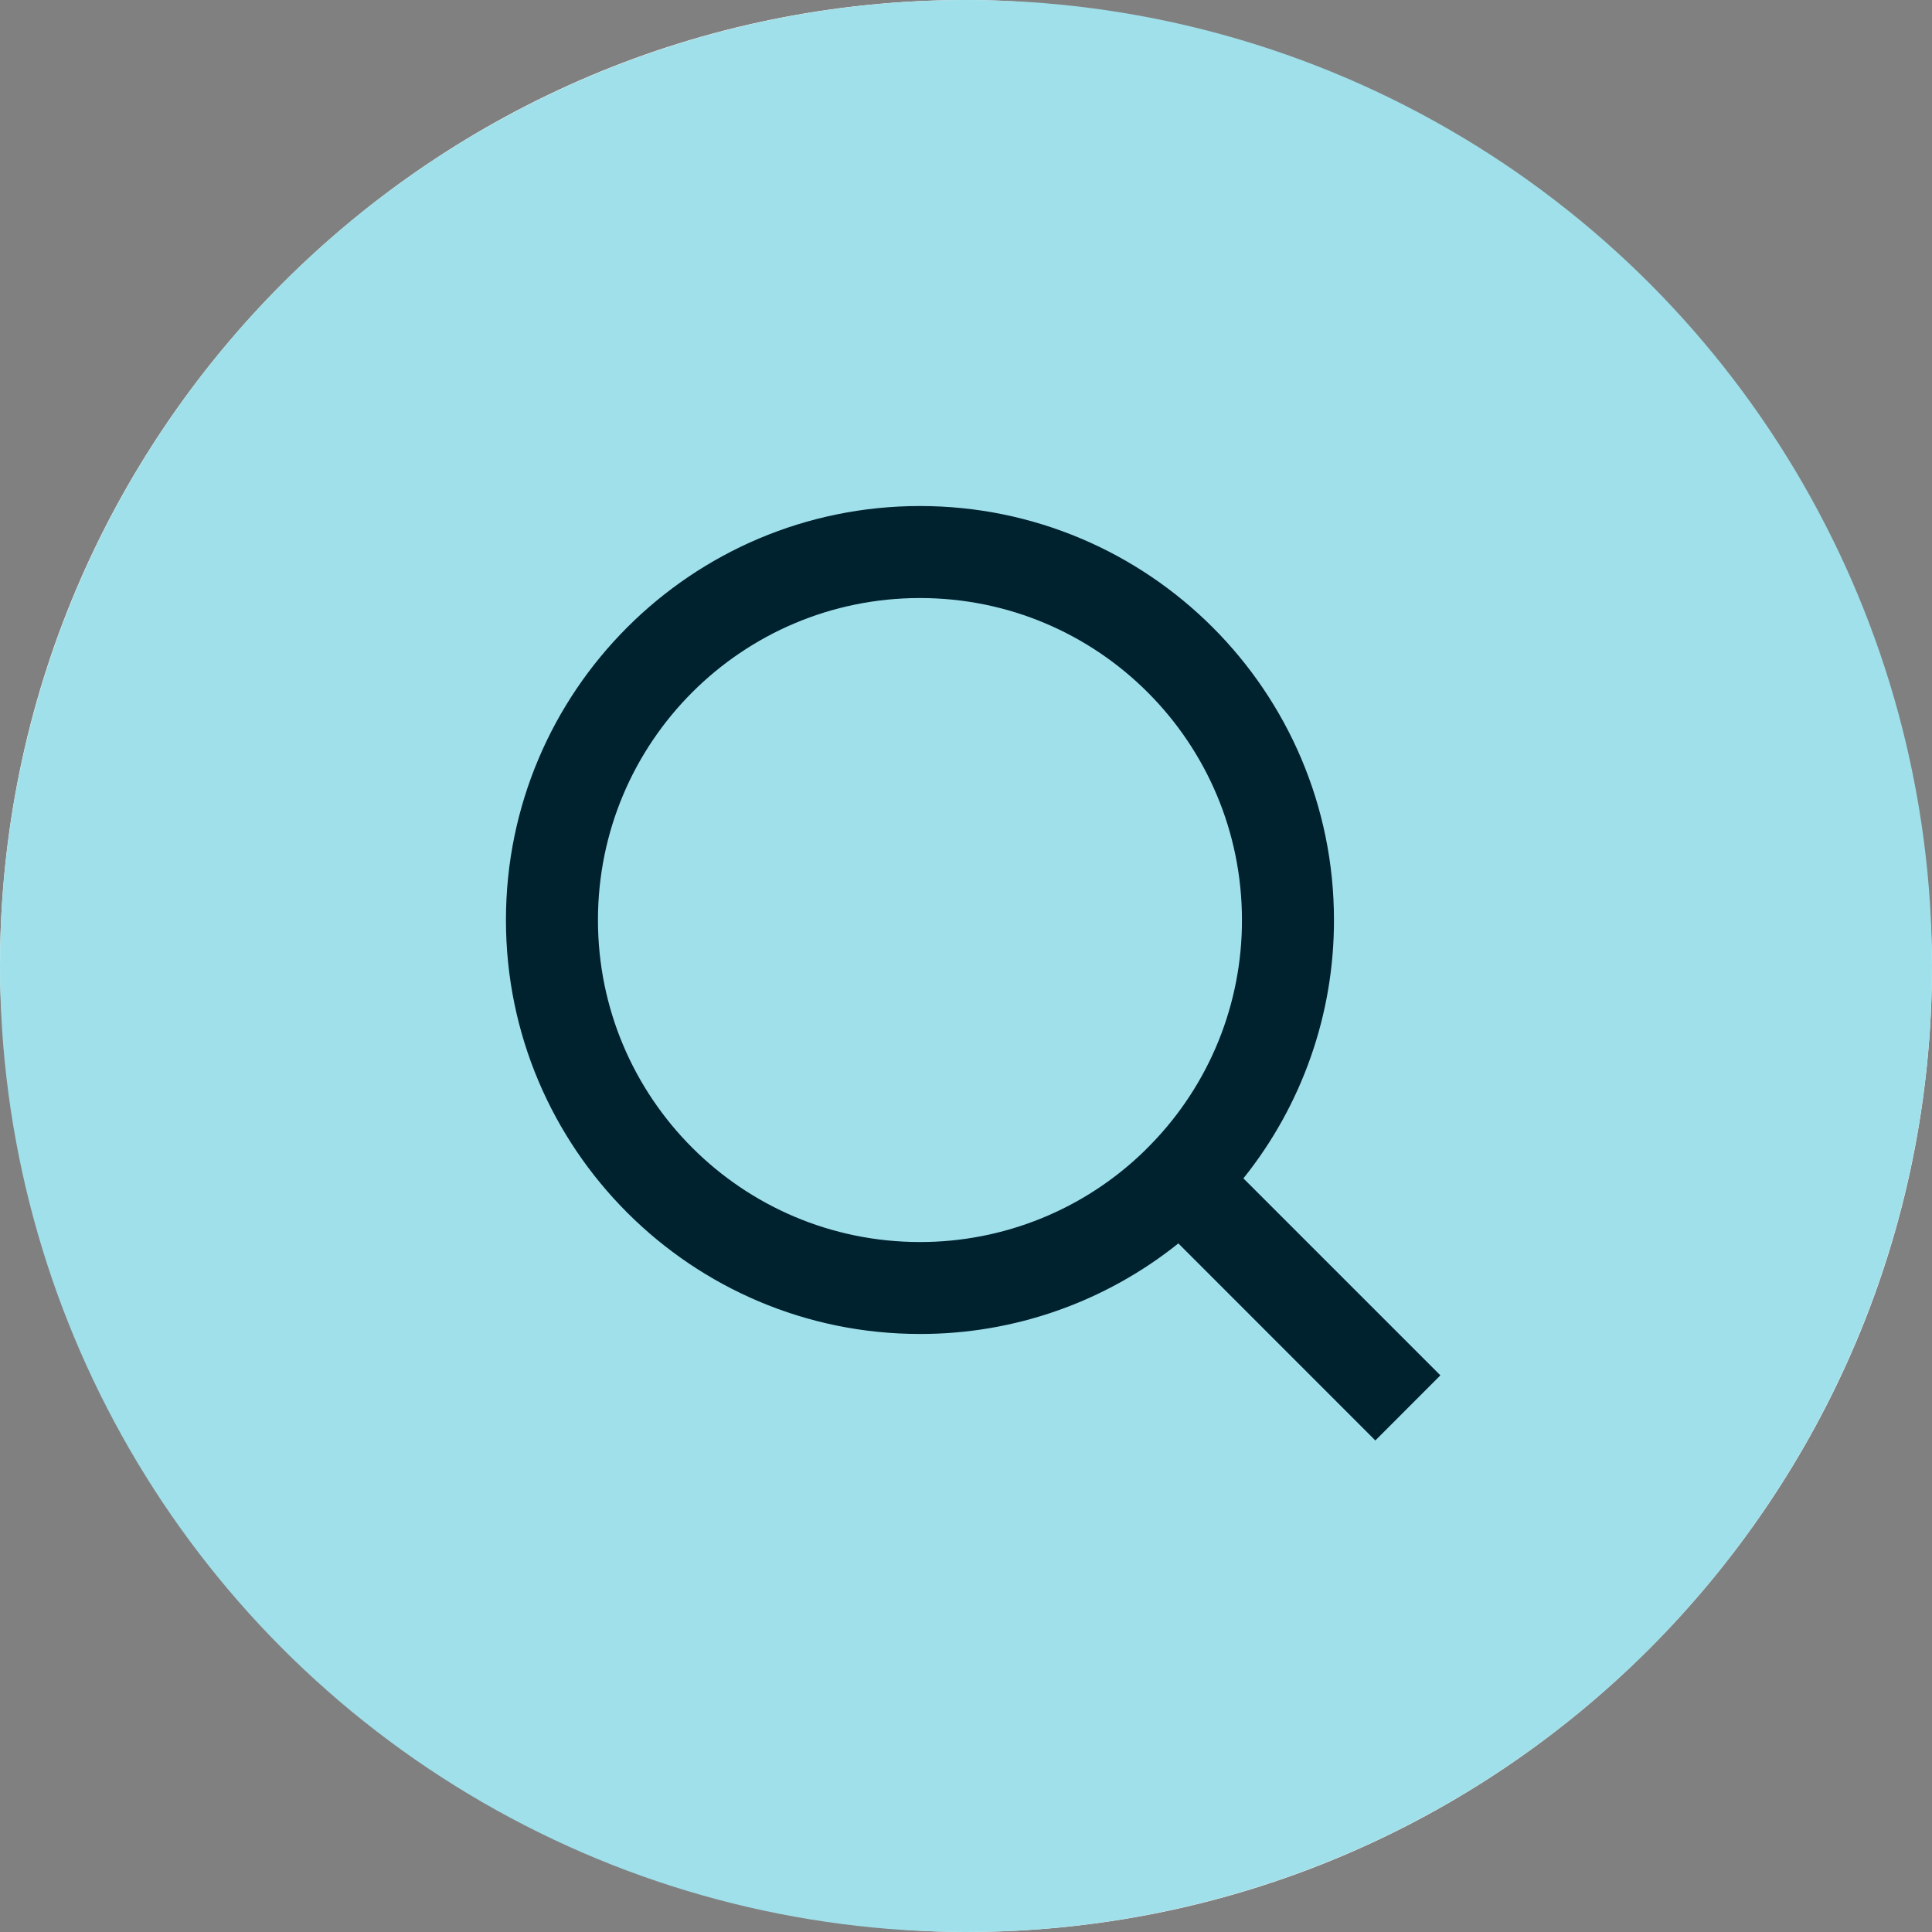
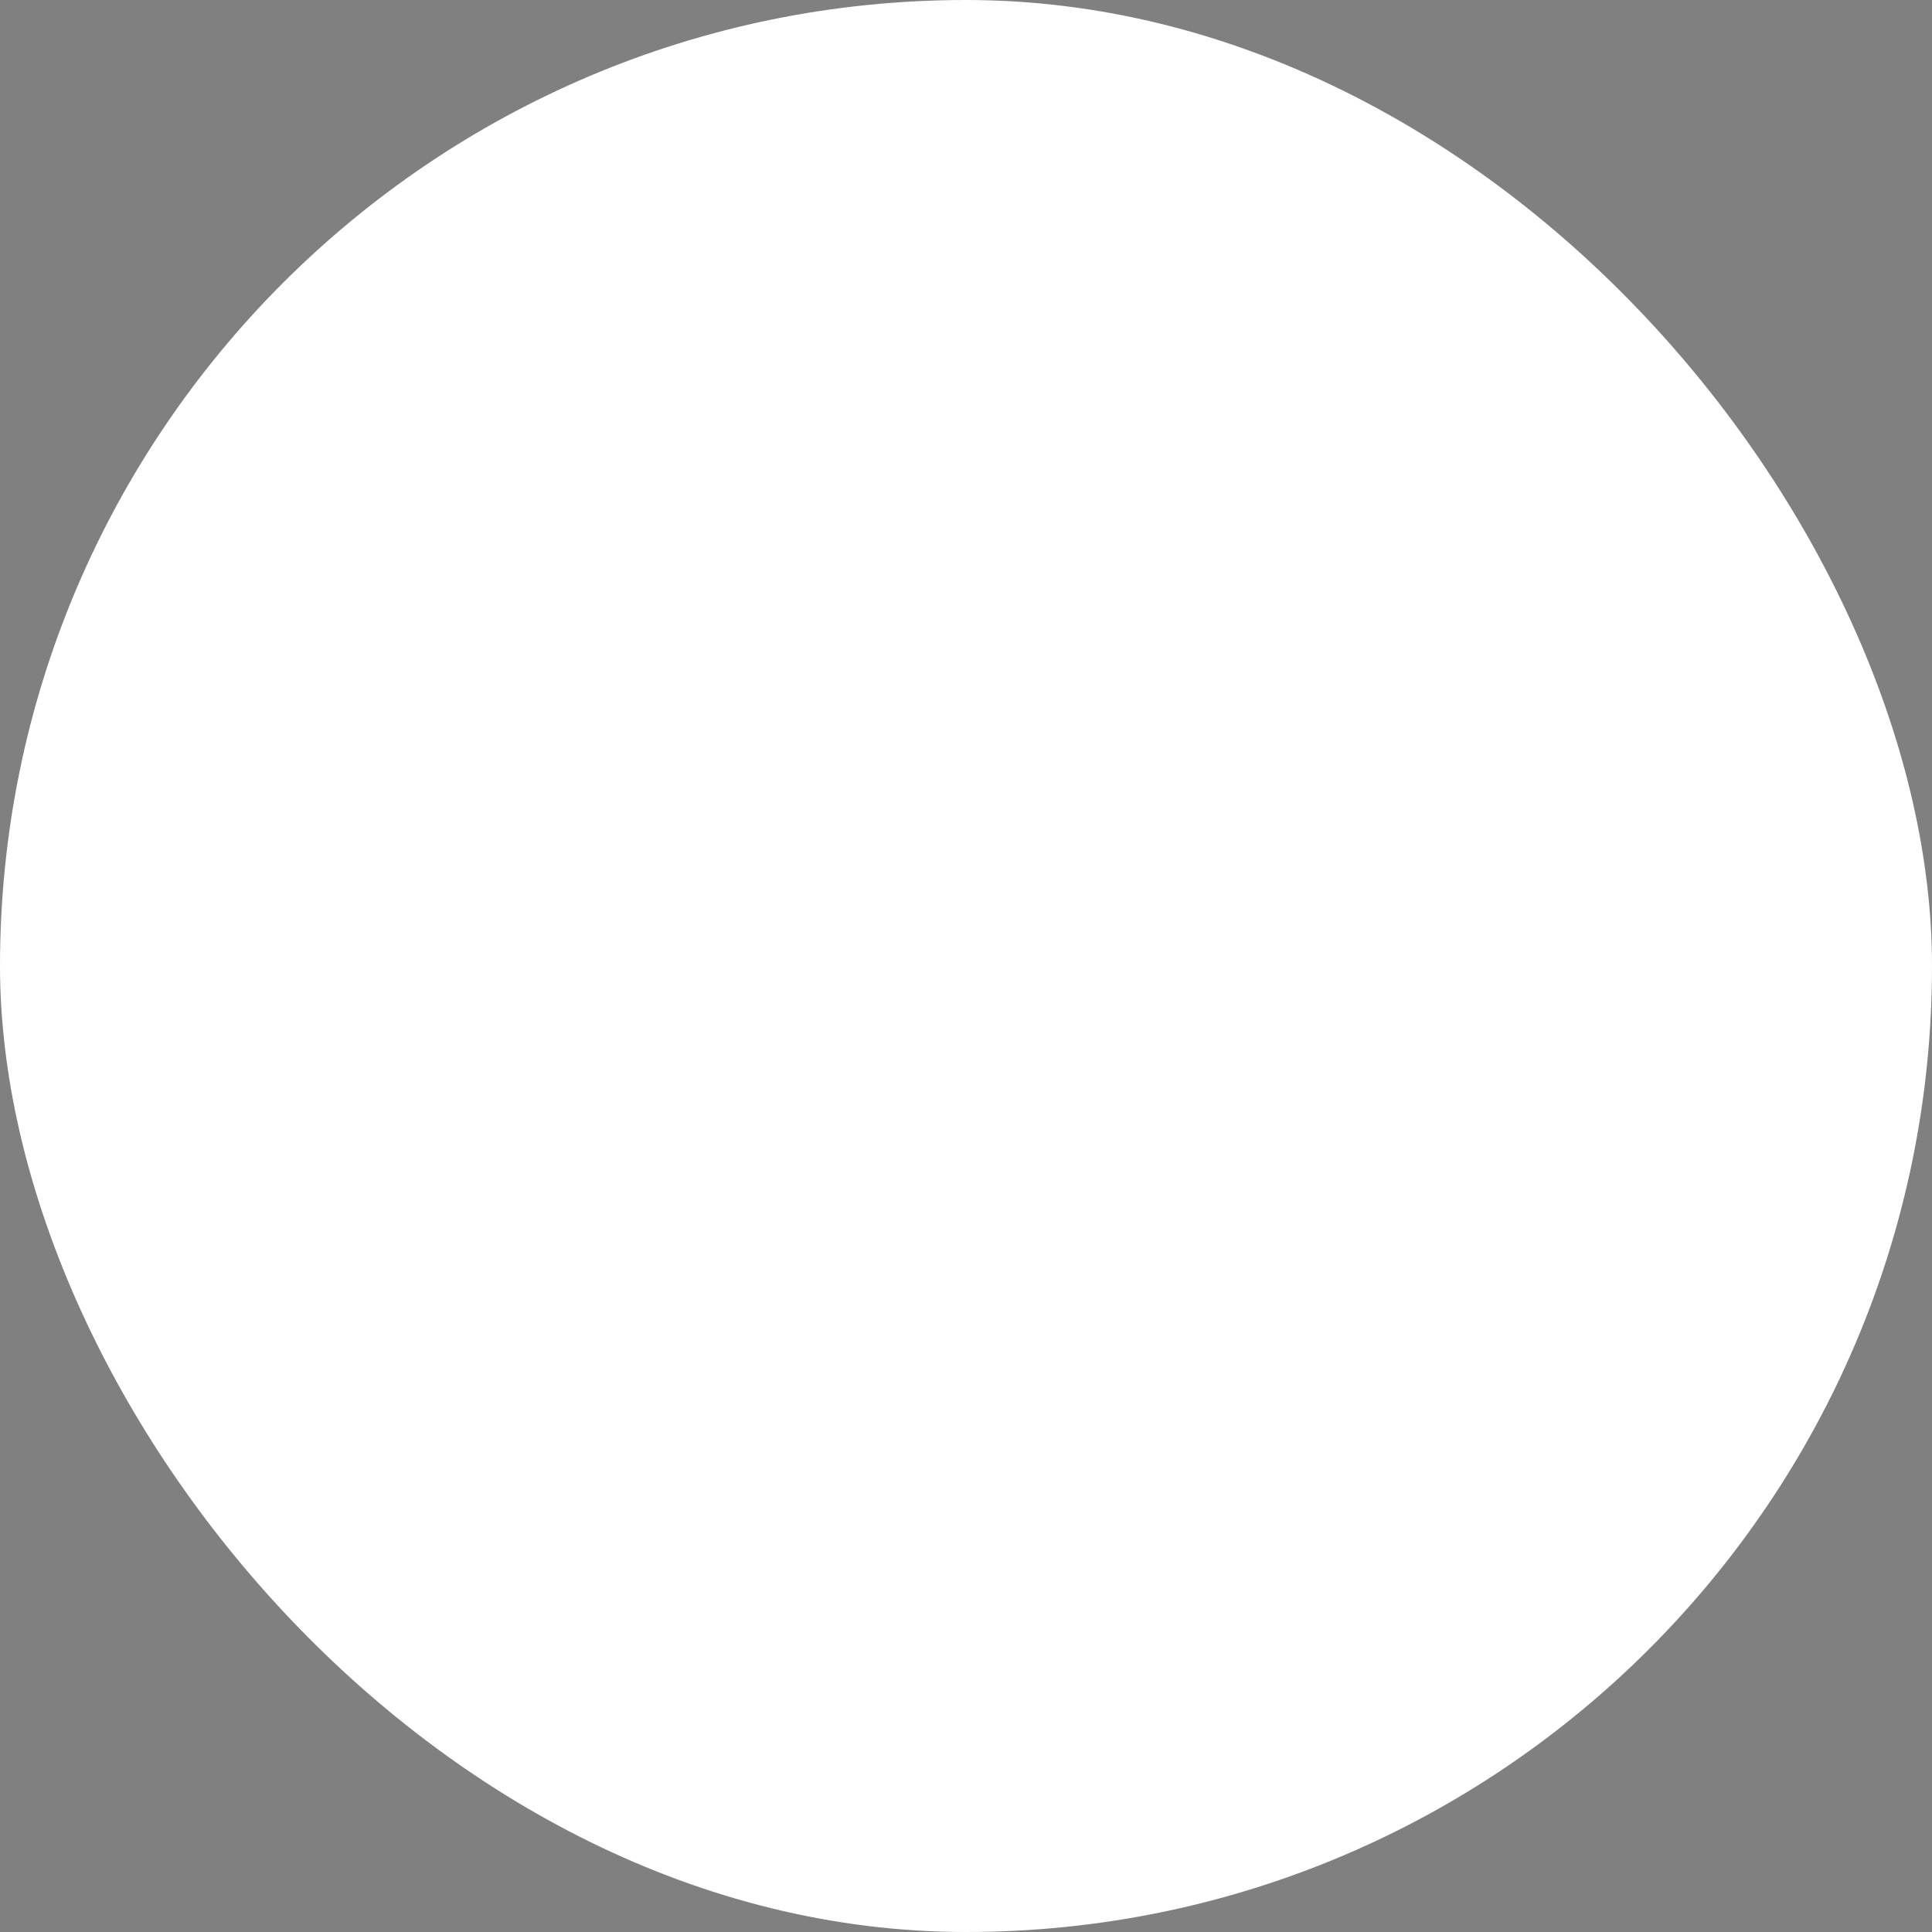
<svg xmlns="http://www.w3.org/2000/svg" width="24" height="24" viewBox="0 0 24 24" fill="none">
  <rect x="0" y="0" width="24" height="24" fill="#808080" stroke="none" />
  <rect width="24" height="24" rx="12" fill="white" />
-   <circle cx="12" cy="12" r="12" fill="#A0E0EA" />
-   <path d="M15.446 14.638L17.893 17.085L17.085 17.894L14.638 15.446C13.727 16.176 12.595 16.573 11.428 16.571C8.589 16.571 6.285 14.267 6.285 11.429C6.285 8.59 8.589 6.286 11.428 6.286C14.267 6.286 16.571 8.59 16.571 11.429C16.573 12.595 16.176 13.728 15.446 14.638ZM14.299 14.214C15.025 13.469 15.43 12.469 15.428 11.429C15.428 9.219 13.638 7.429 11.428 7.429C9.218 7.429 7.428 9.219 7.428 11.429C7.428 13.638 9.218 15.429 11.428 15.429C12.468 15.43 13.468 15.025 14.214 14.3L14.299 14.214Z" fill="#00212E" />
</svg>